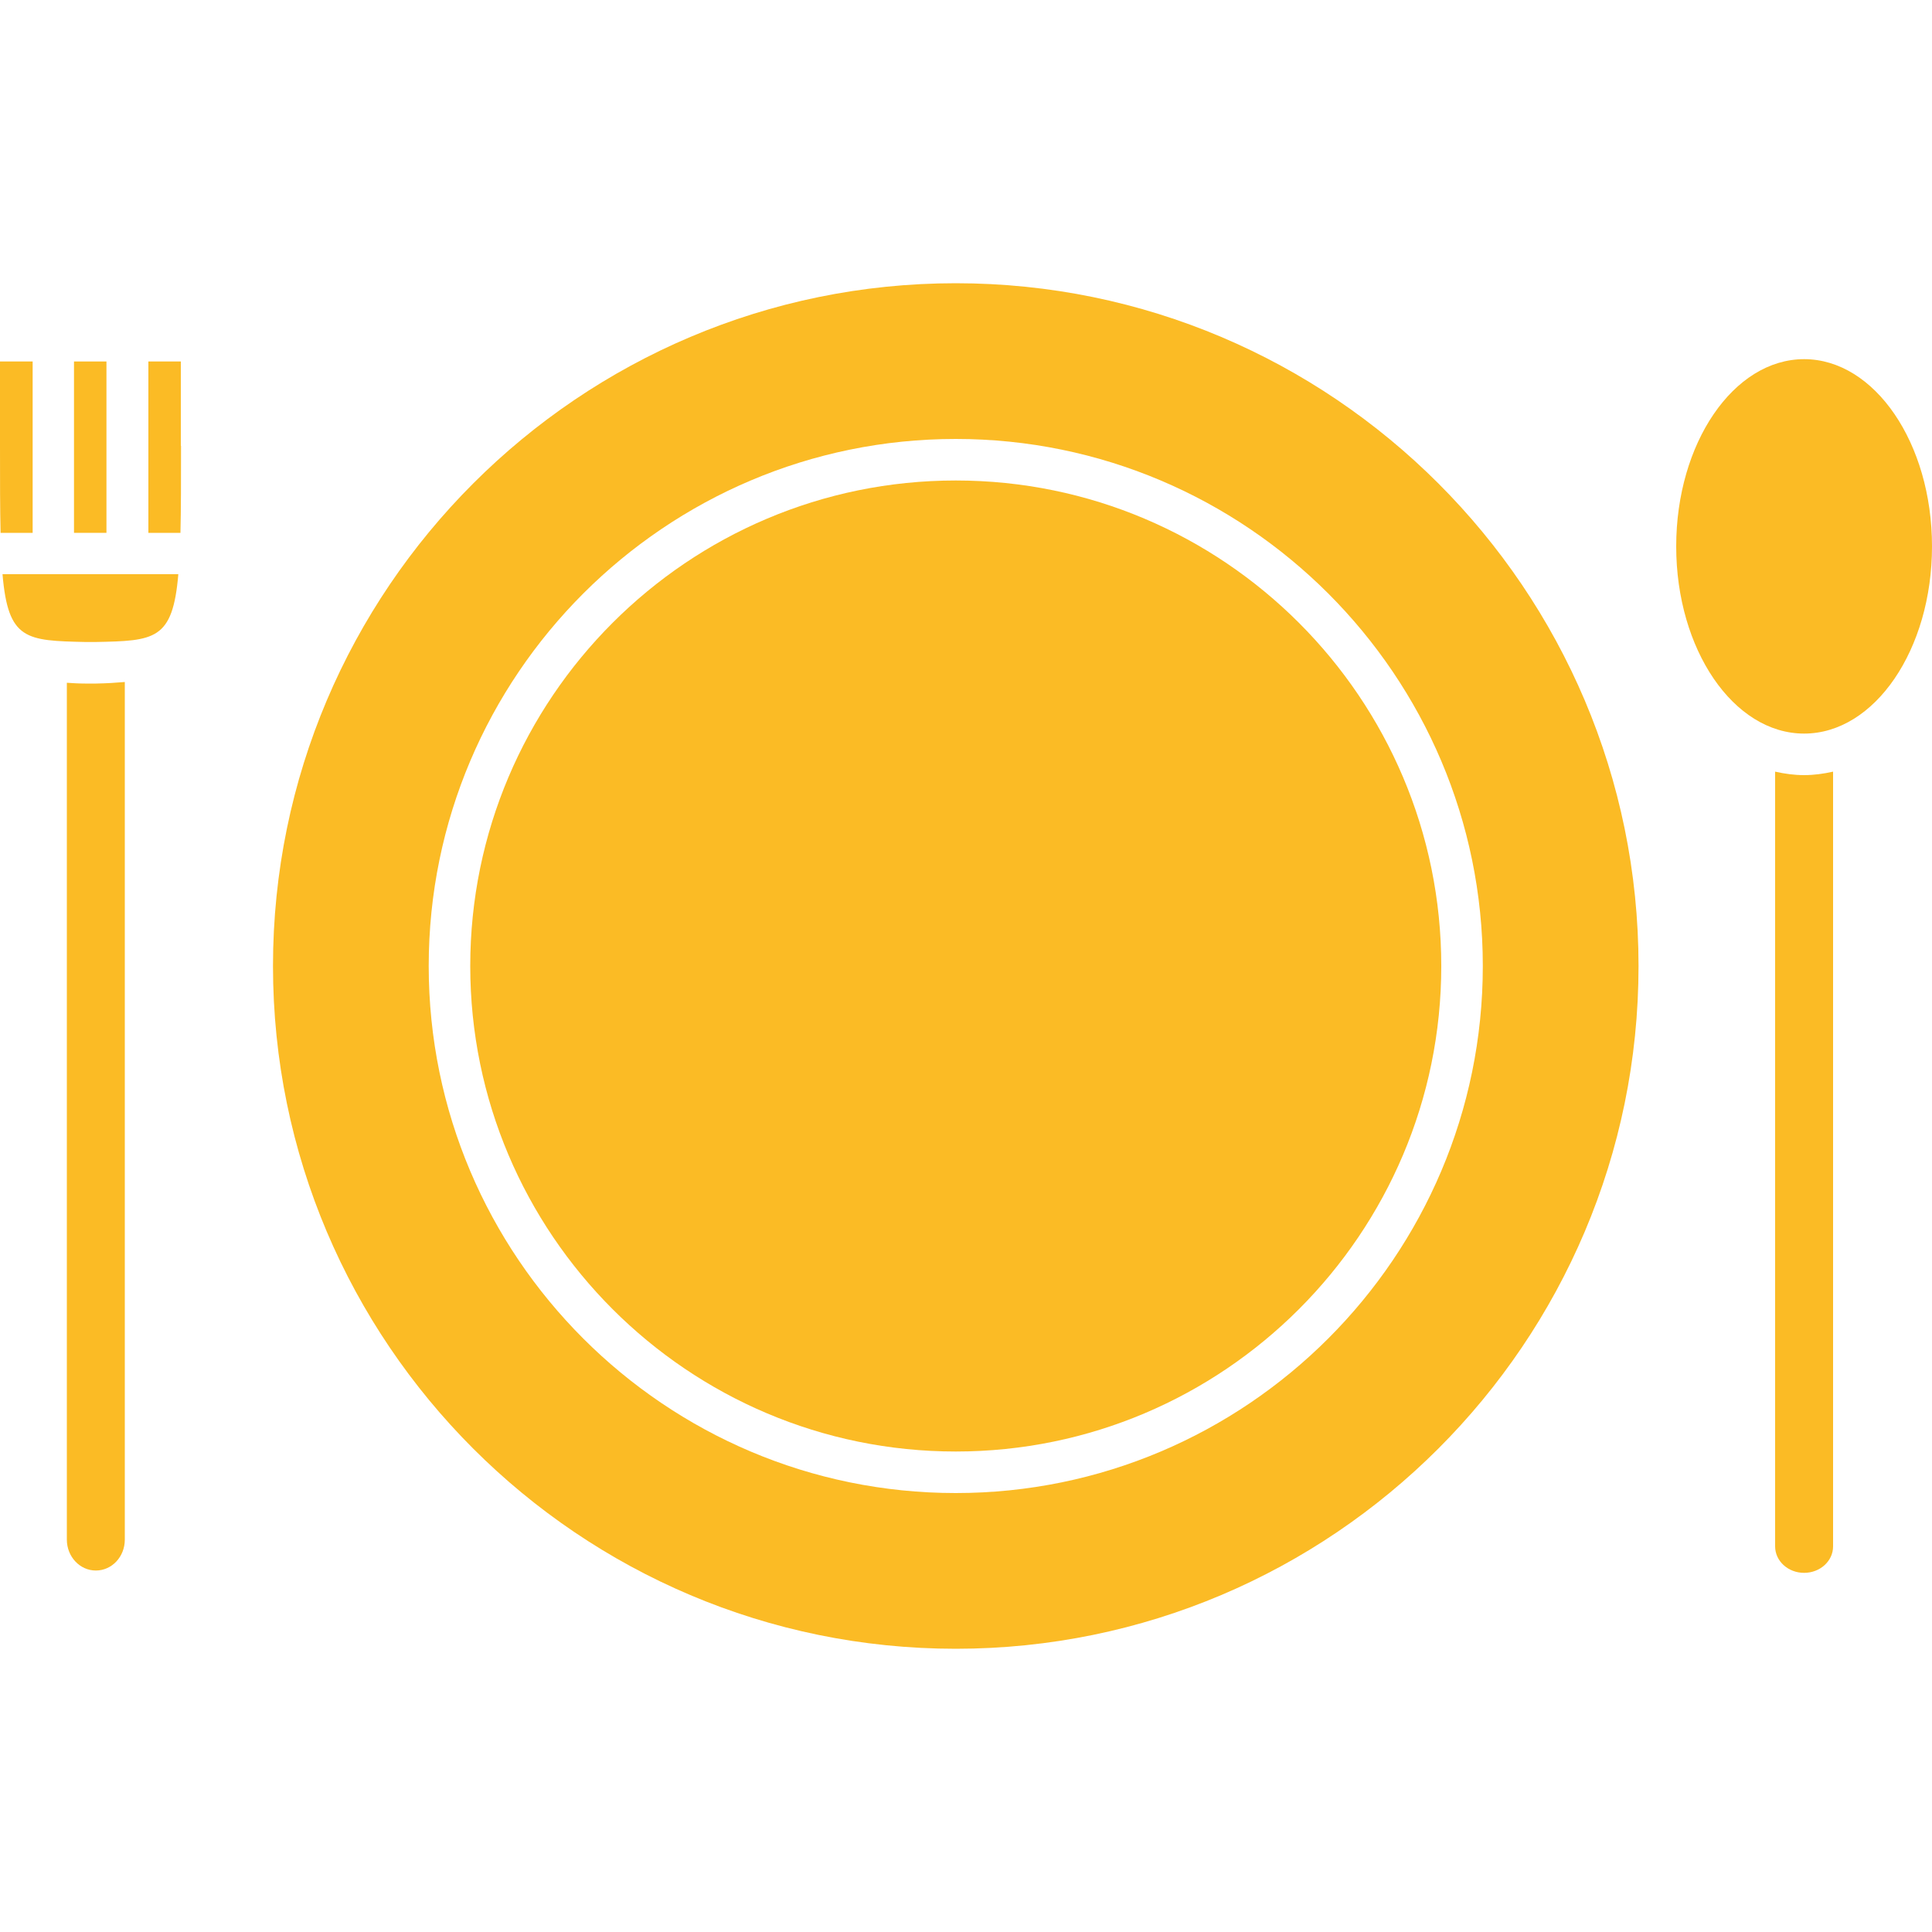
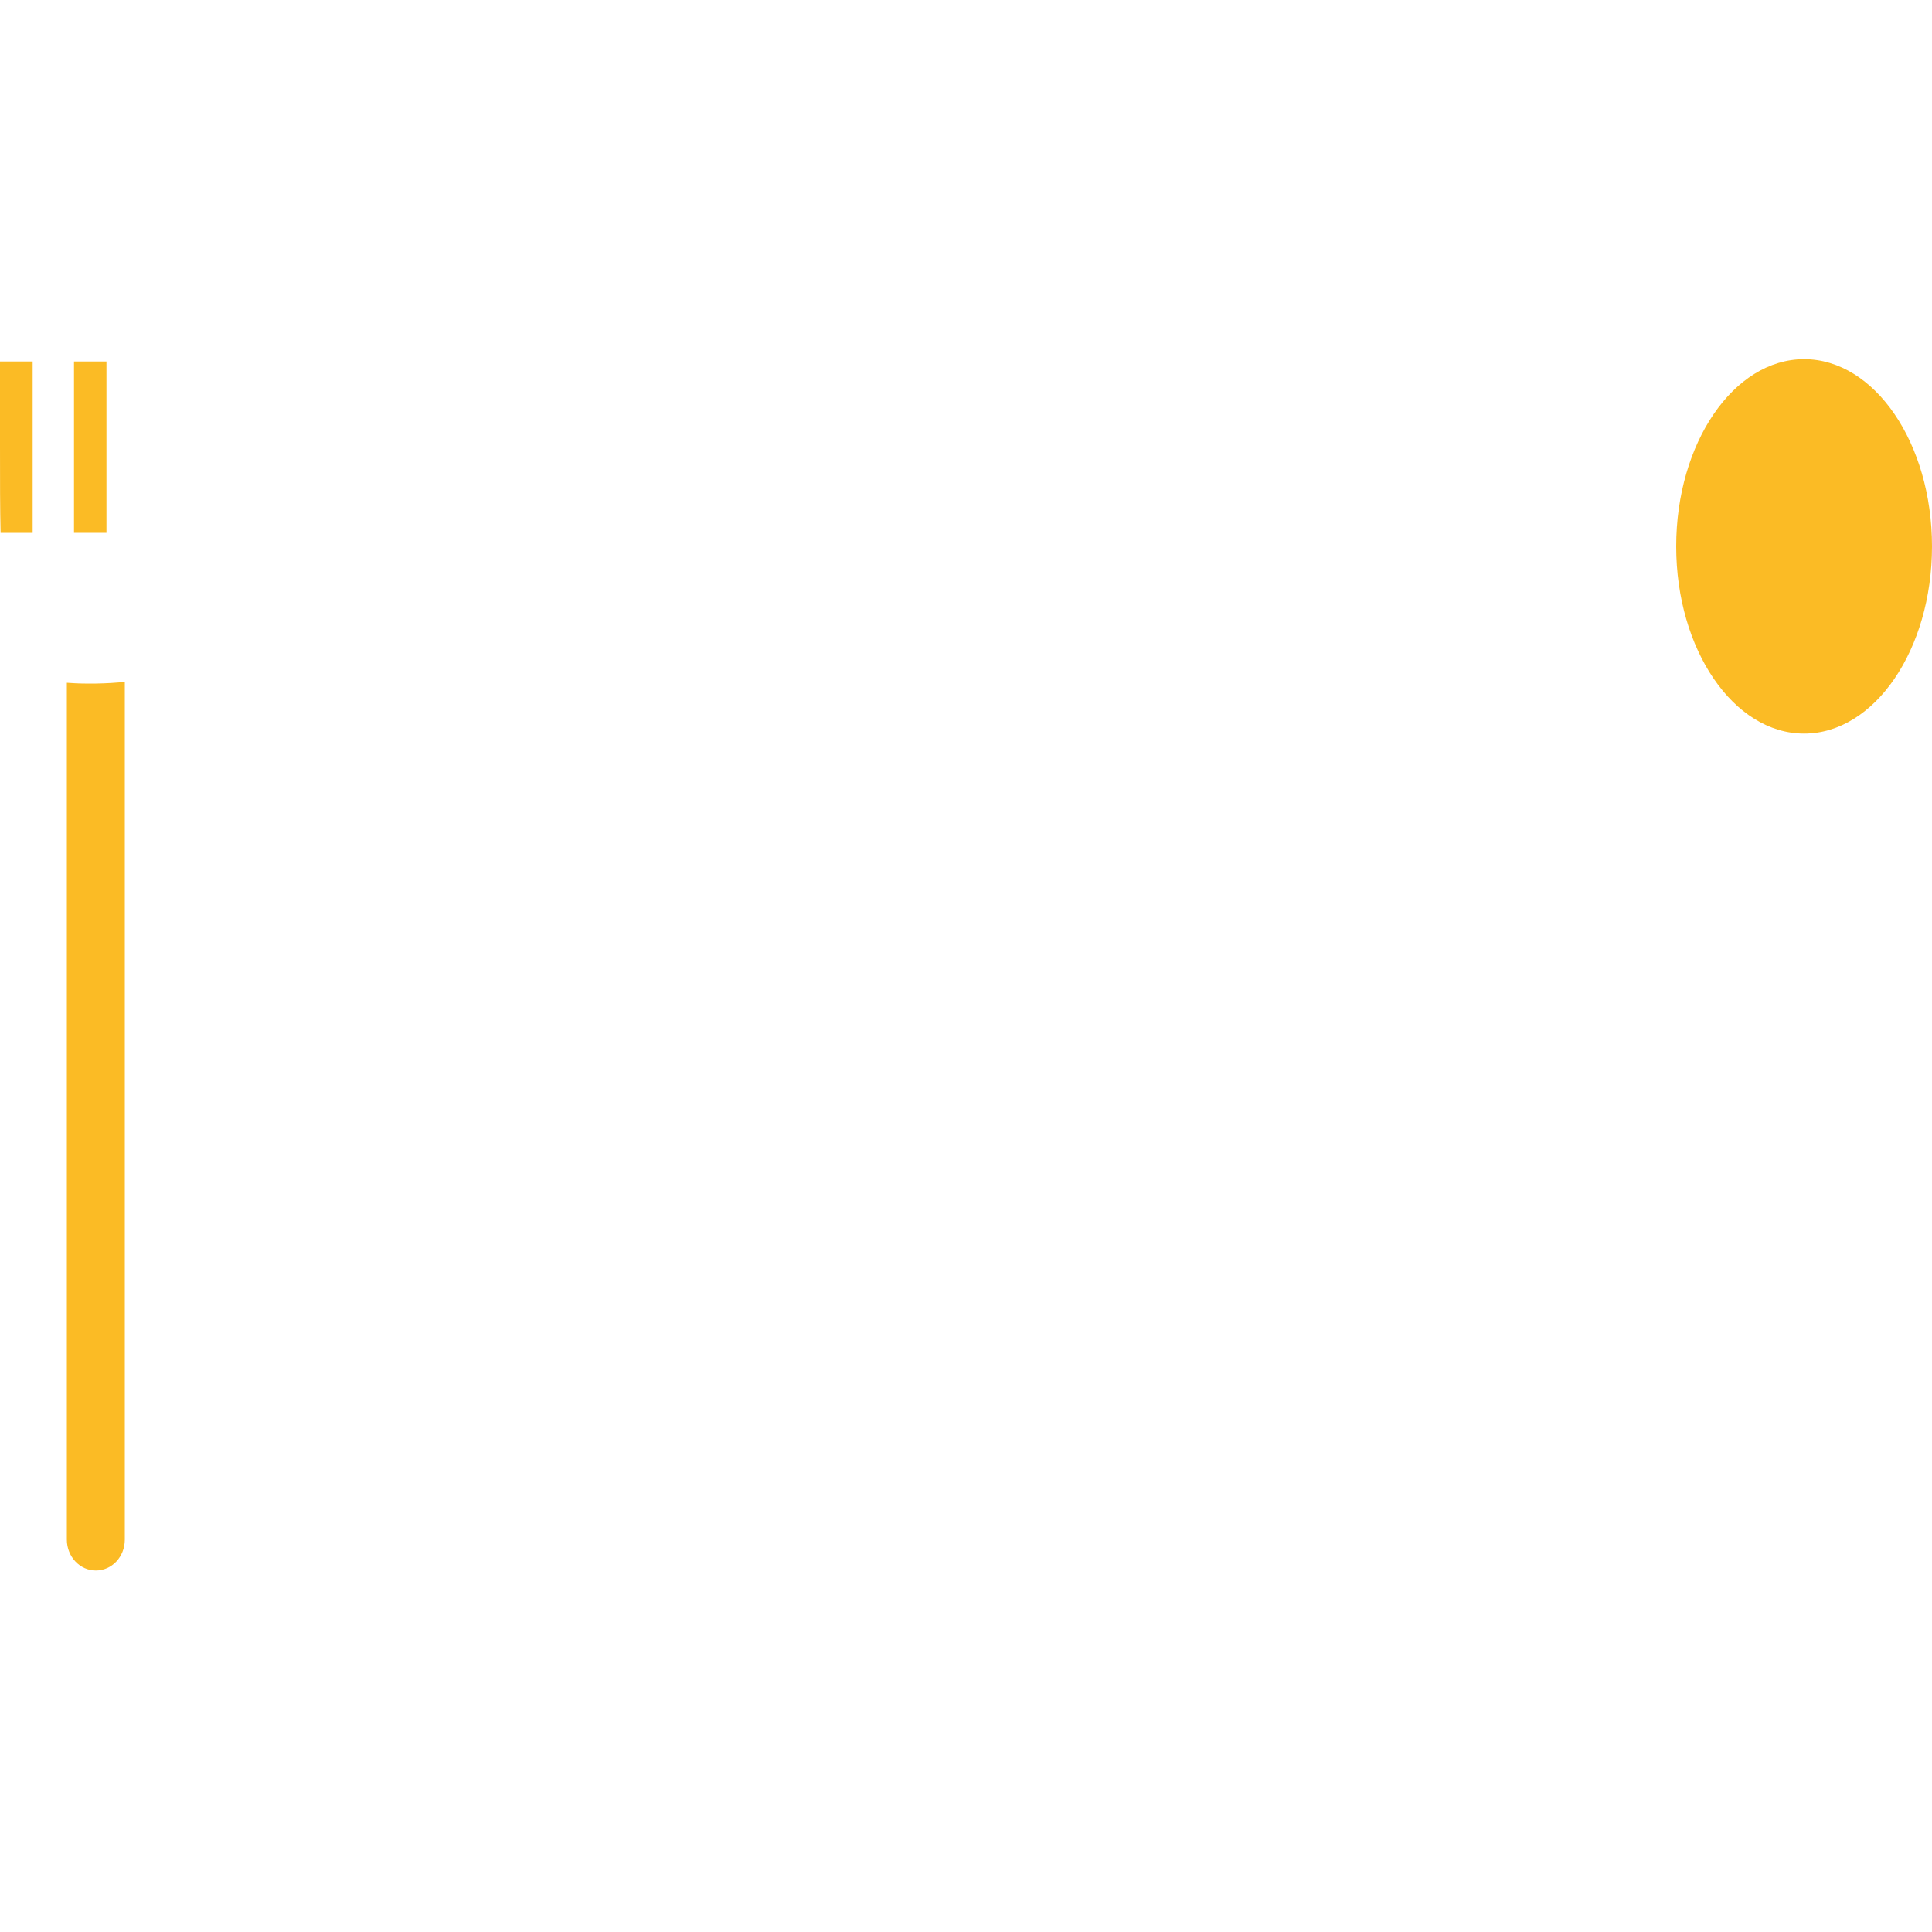
<svg xmlns="http://www.w3.org/2000/svg" id="uuid-4f22b9ce-586e-43db-8048-6114dbf5127e" viewBox="0 0 100 100">
-   <path d="M4.92,33.23c3.09-.06,4.02-.09,4.31-3.51H.13c.29,3.42,1.22,3.44,4.31,3.51h.49Z" style="fill:#fbbb25;" />
  <path d="M4.95,35.38s0,0,0,0h-.55c-.33,0-.64-.02-.94-.04v44.35c0,.88.67,1.6,1.5,1.6s1.5-.71,1.5-1.6v-44.39c-.46.04-.94.07-1.48.08h-.02,0Z" style="fill:#fbbb25;" />
-   <path d="M49.47,24.87c-13.86,0-25.13,11.27-25.13,25.13s11.27,25.13,25.13,25.13,25.13-11.27,25.13-25.13-11.27-25.13-25.13-25.13Z" style="fill:#fbbb25;" />
-   <path d="M9.36,23.07v-4.36h-1.68v8.87h1.66c.03-1.22.03-2.7.03-4.51h0Z" style="fill:#fbbb25;" />
  <path d="M0,18.71v4.36c0,1.81,0,3.29.03,4.51h1.66v-8.87H0Z" style="fill:#fbbb25;" />
  <path d="M3.83,18.71h1.68v8.87h-1.68v-8.87Z" style="fill:#fbbb25;" />
-   <path d="M91.88,39.94v40.1c0,.76.67,1.37,1.5,1.37s1.5-.61,1.5-1.37v-40.1c-.49.11-.99.18-1.5.18s-1.01-.07-1.5-.18Z" style="fill:#fbbb25;" />
-   <path d="M49.47,14.66c-19.48,0-35.34,15.85-35.34,35.34s15.85,35.34,35.34,35.34,35.34-15.85,35.34-35.34S68.96,14.66,49.47,14.66ZM49.47,77.28c-15.05,0-27.28-12.24-27.28-27.28s12.24-27.28,27.28-27.28,27.28,12.24,27.28,27.28-12.24,27.28-27.28,27.28Z" style="fill:#fbbb25;" />
  <path d="M93.38,18.59c-3.65,0-6.62,4.35-6.62,9.69s2.97,9.69,6.62,9.69,6.62-4.35,6.62-9.69-2.97-9.69-6.62-9.69Z" style="fill:#fbbb25;" />
</svg>